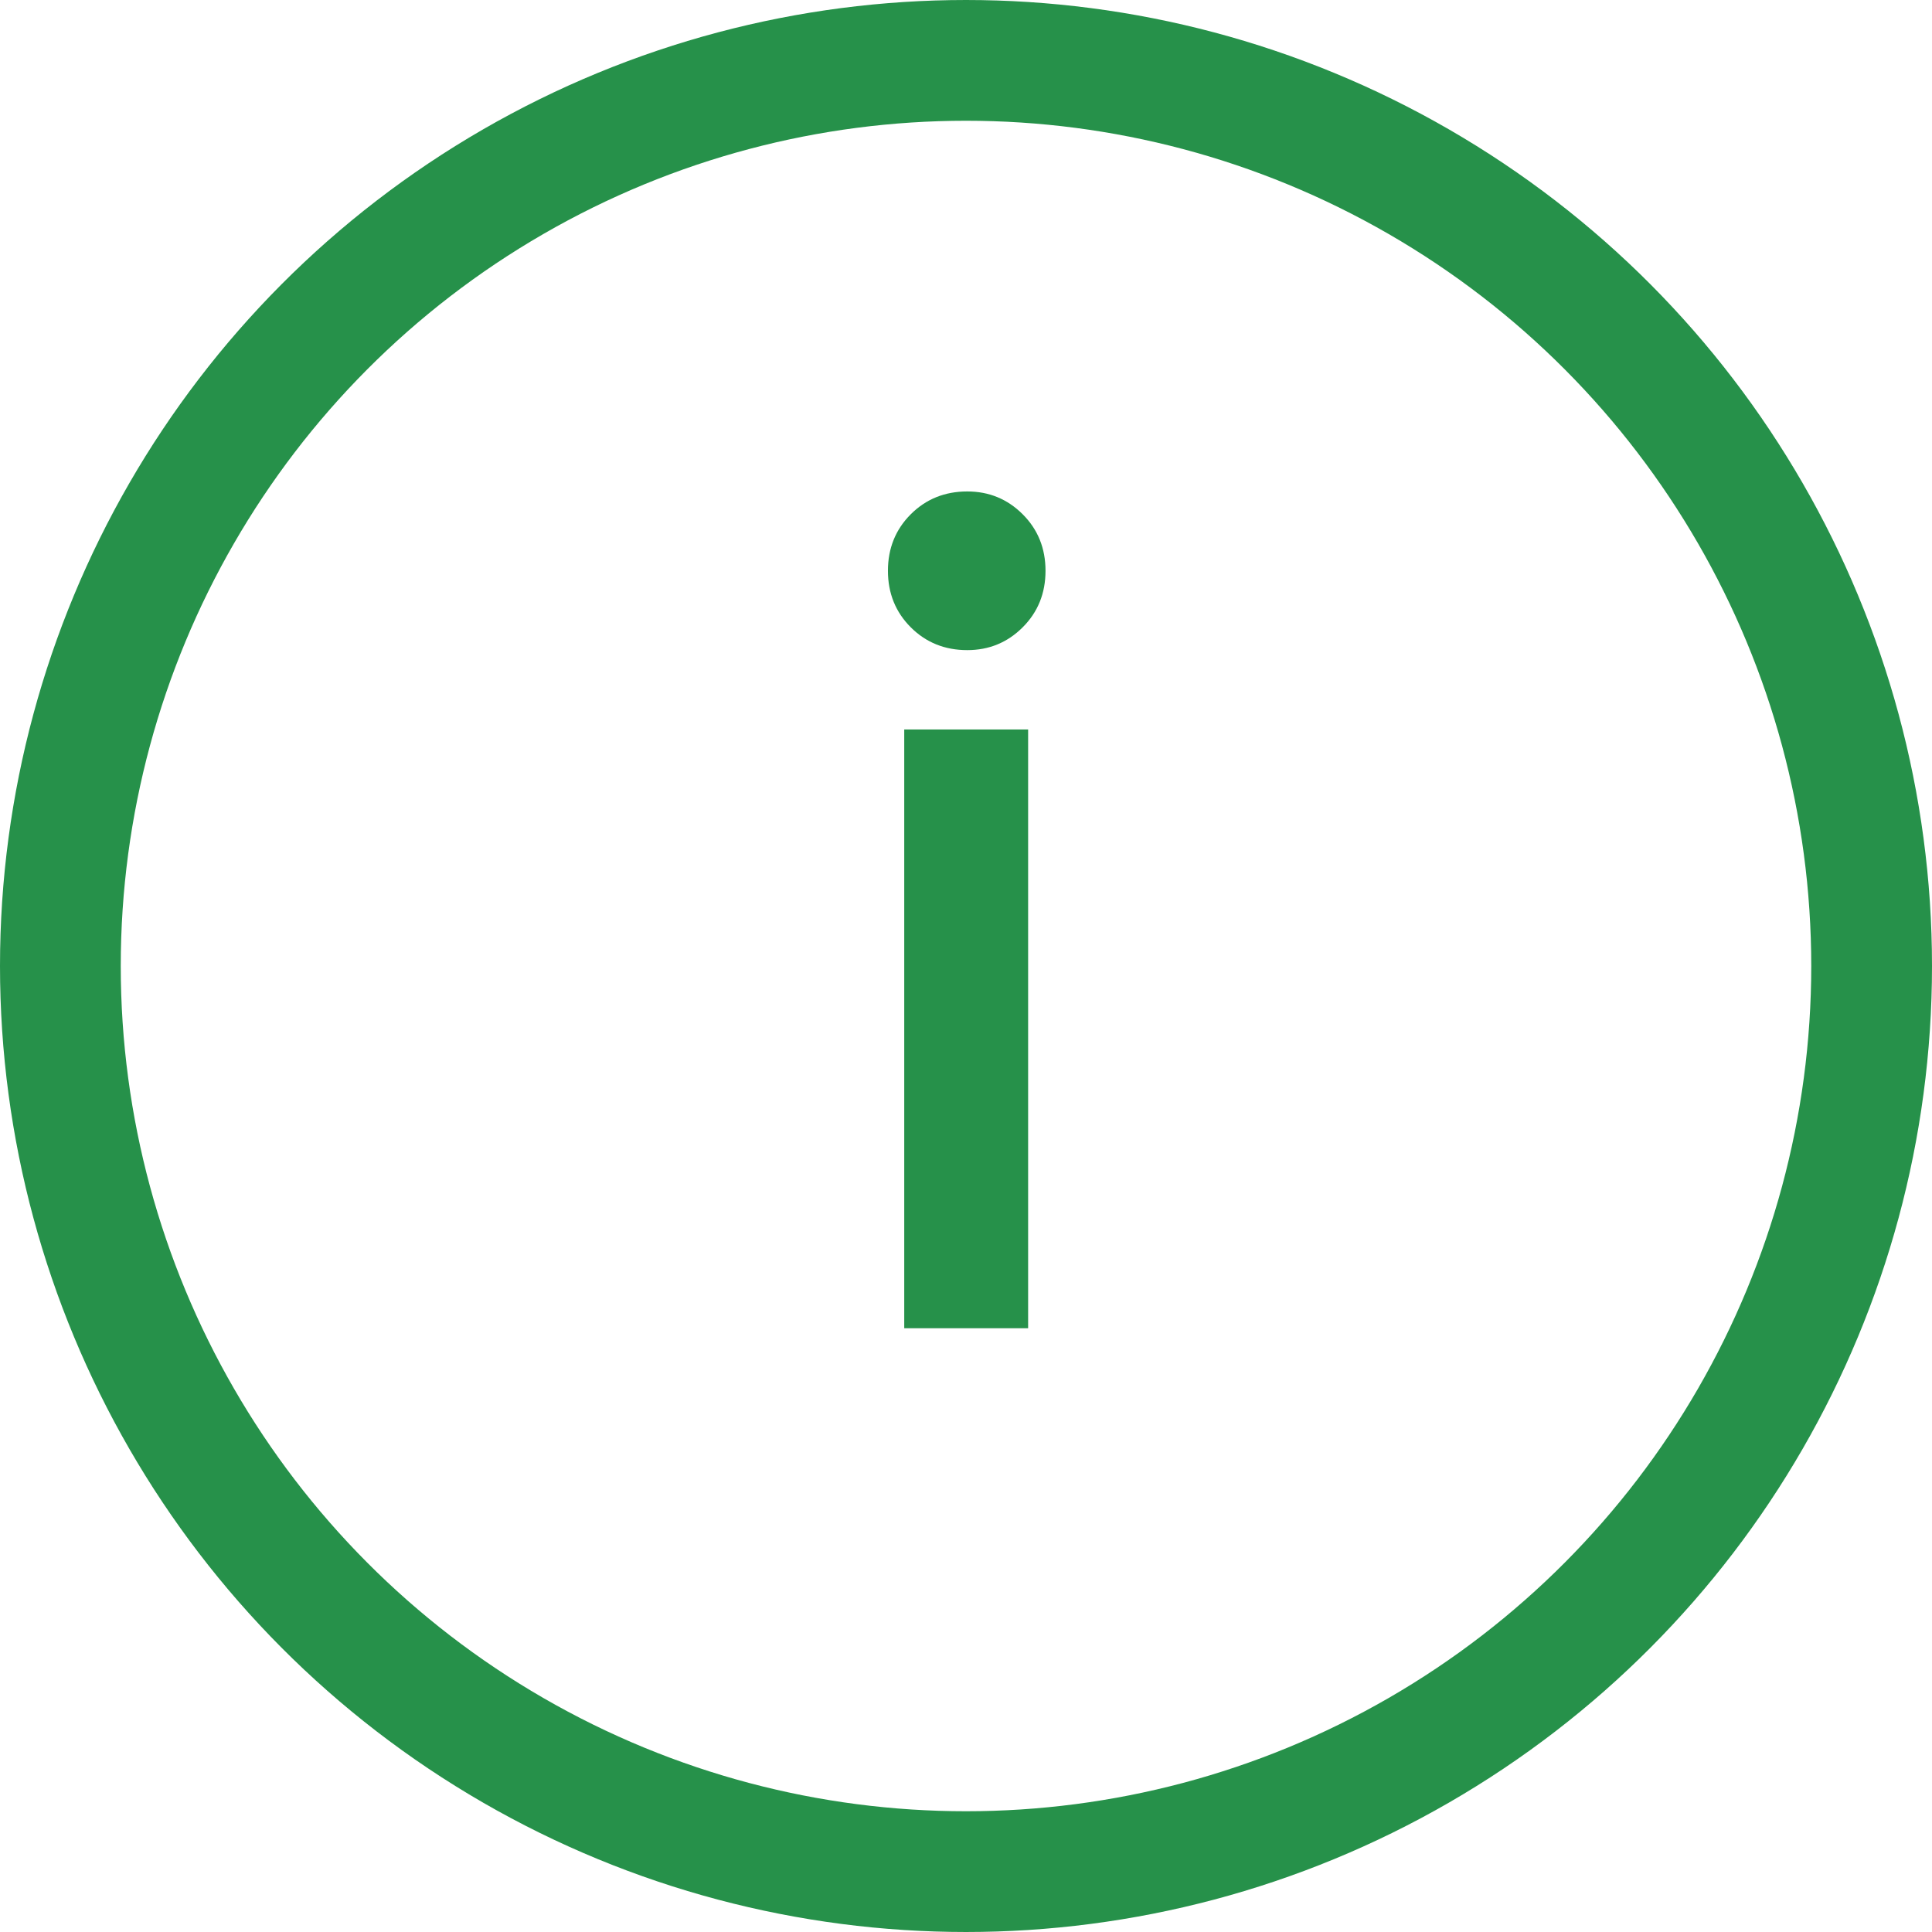
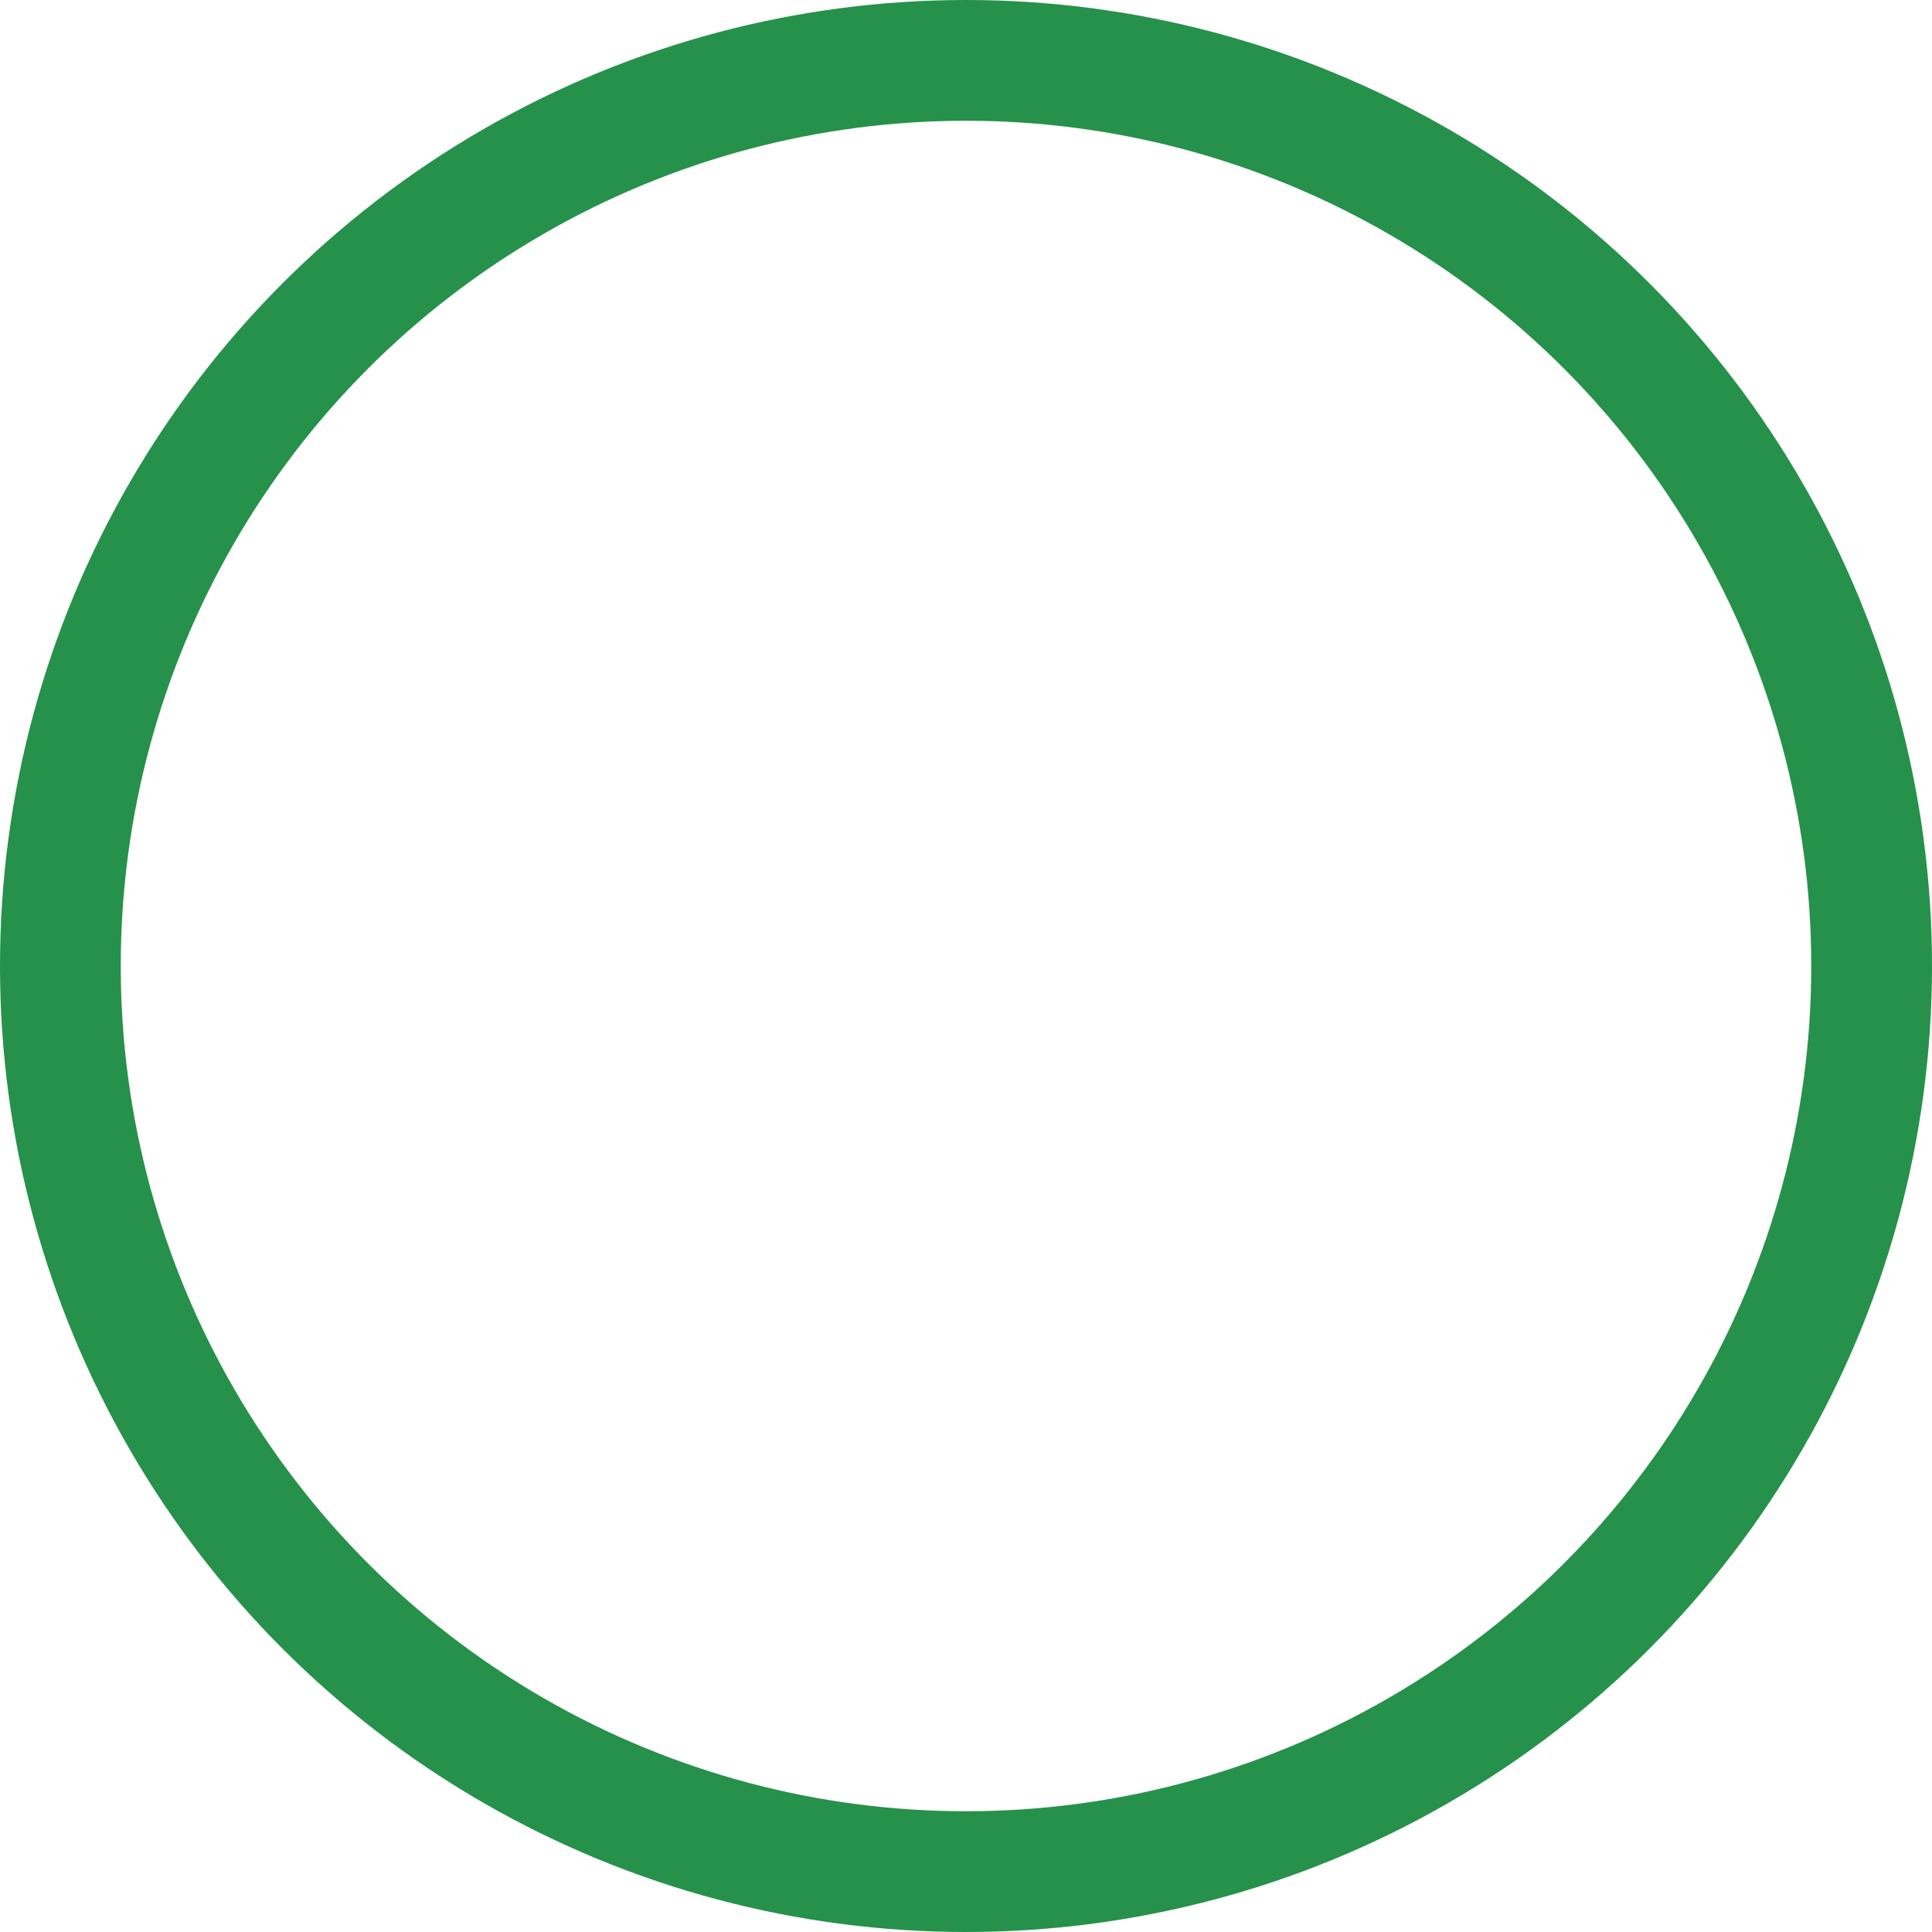
<svg xmlns="http://www.w3.org/2000/svg" width="32" height="32" viewBox="0 0 32 32" fill="none">
  <circle cx="16" cy="16" r="15" stroke="#26914A" stroke-width="2" />
-   <path d="M16.021 10.768C15.649 10.768 15.337 10.642 15.085 10.39C14.833 10.138 14.707 9.826 14.707 9.454C14.707 9.082 14.833 8.77 15.085 8.518C15.337 8.266 15.649 8.14 16.021 8.14C16.381 8.14 16.687 8.266 16.939 8.518C17.191 8.77 17.317 9.082 17.317 9.454C17.317 9.826 17.191 10.138 16.939 10.39C16.687 10.642 16.381 10.768 16.021 10.768ZM17.029 12.082V22H14.977V12.082H17.029Z" fill="#26914A" />
</svg>